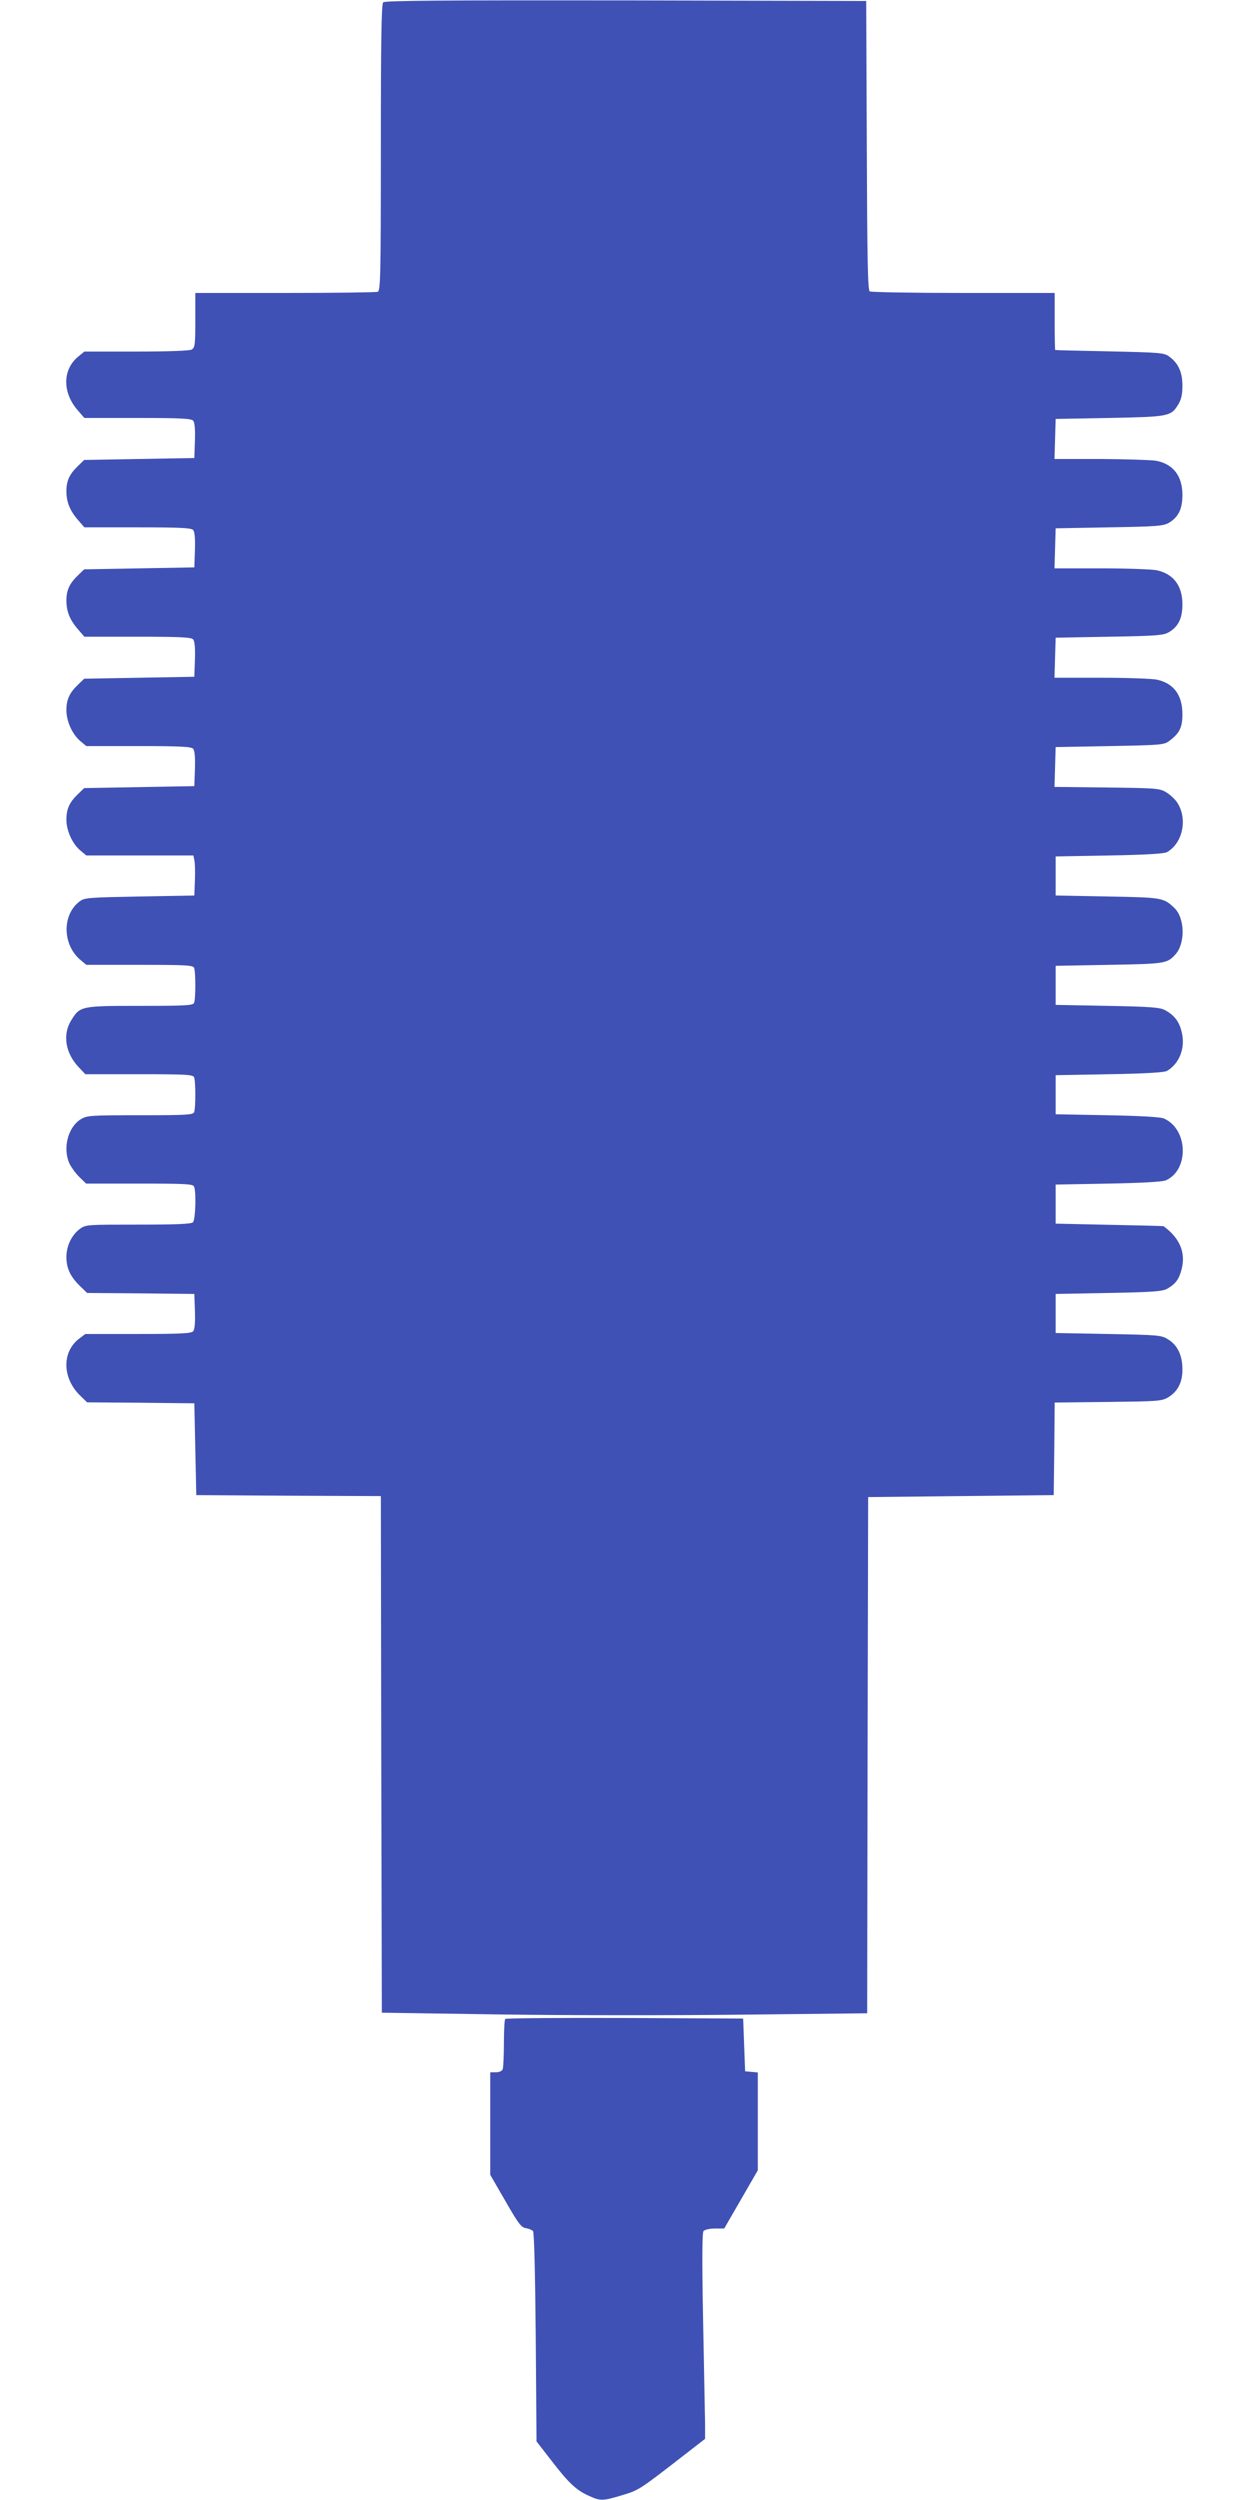
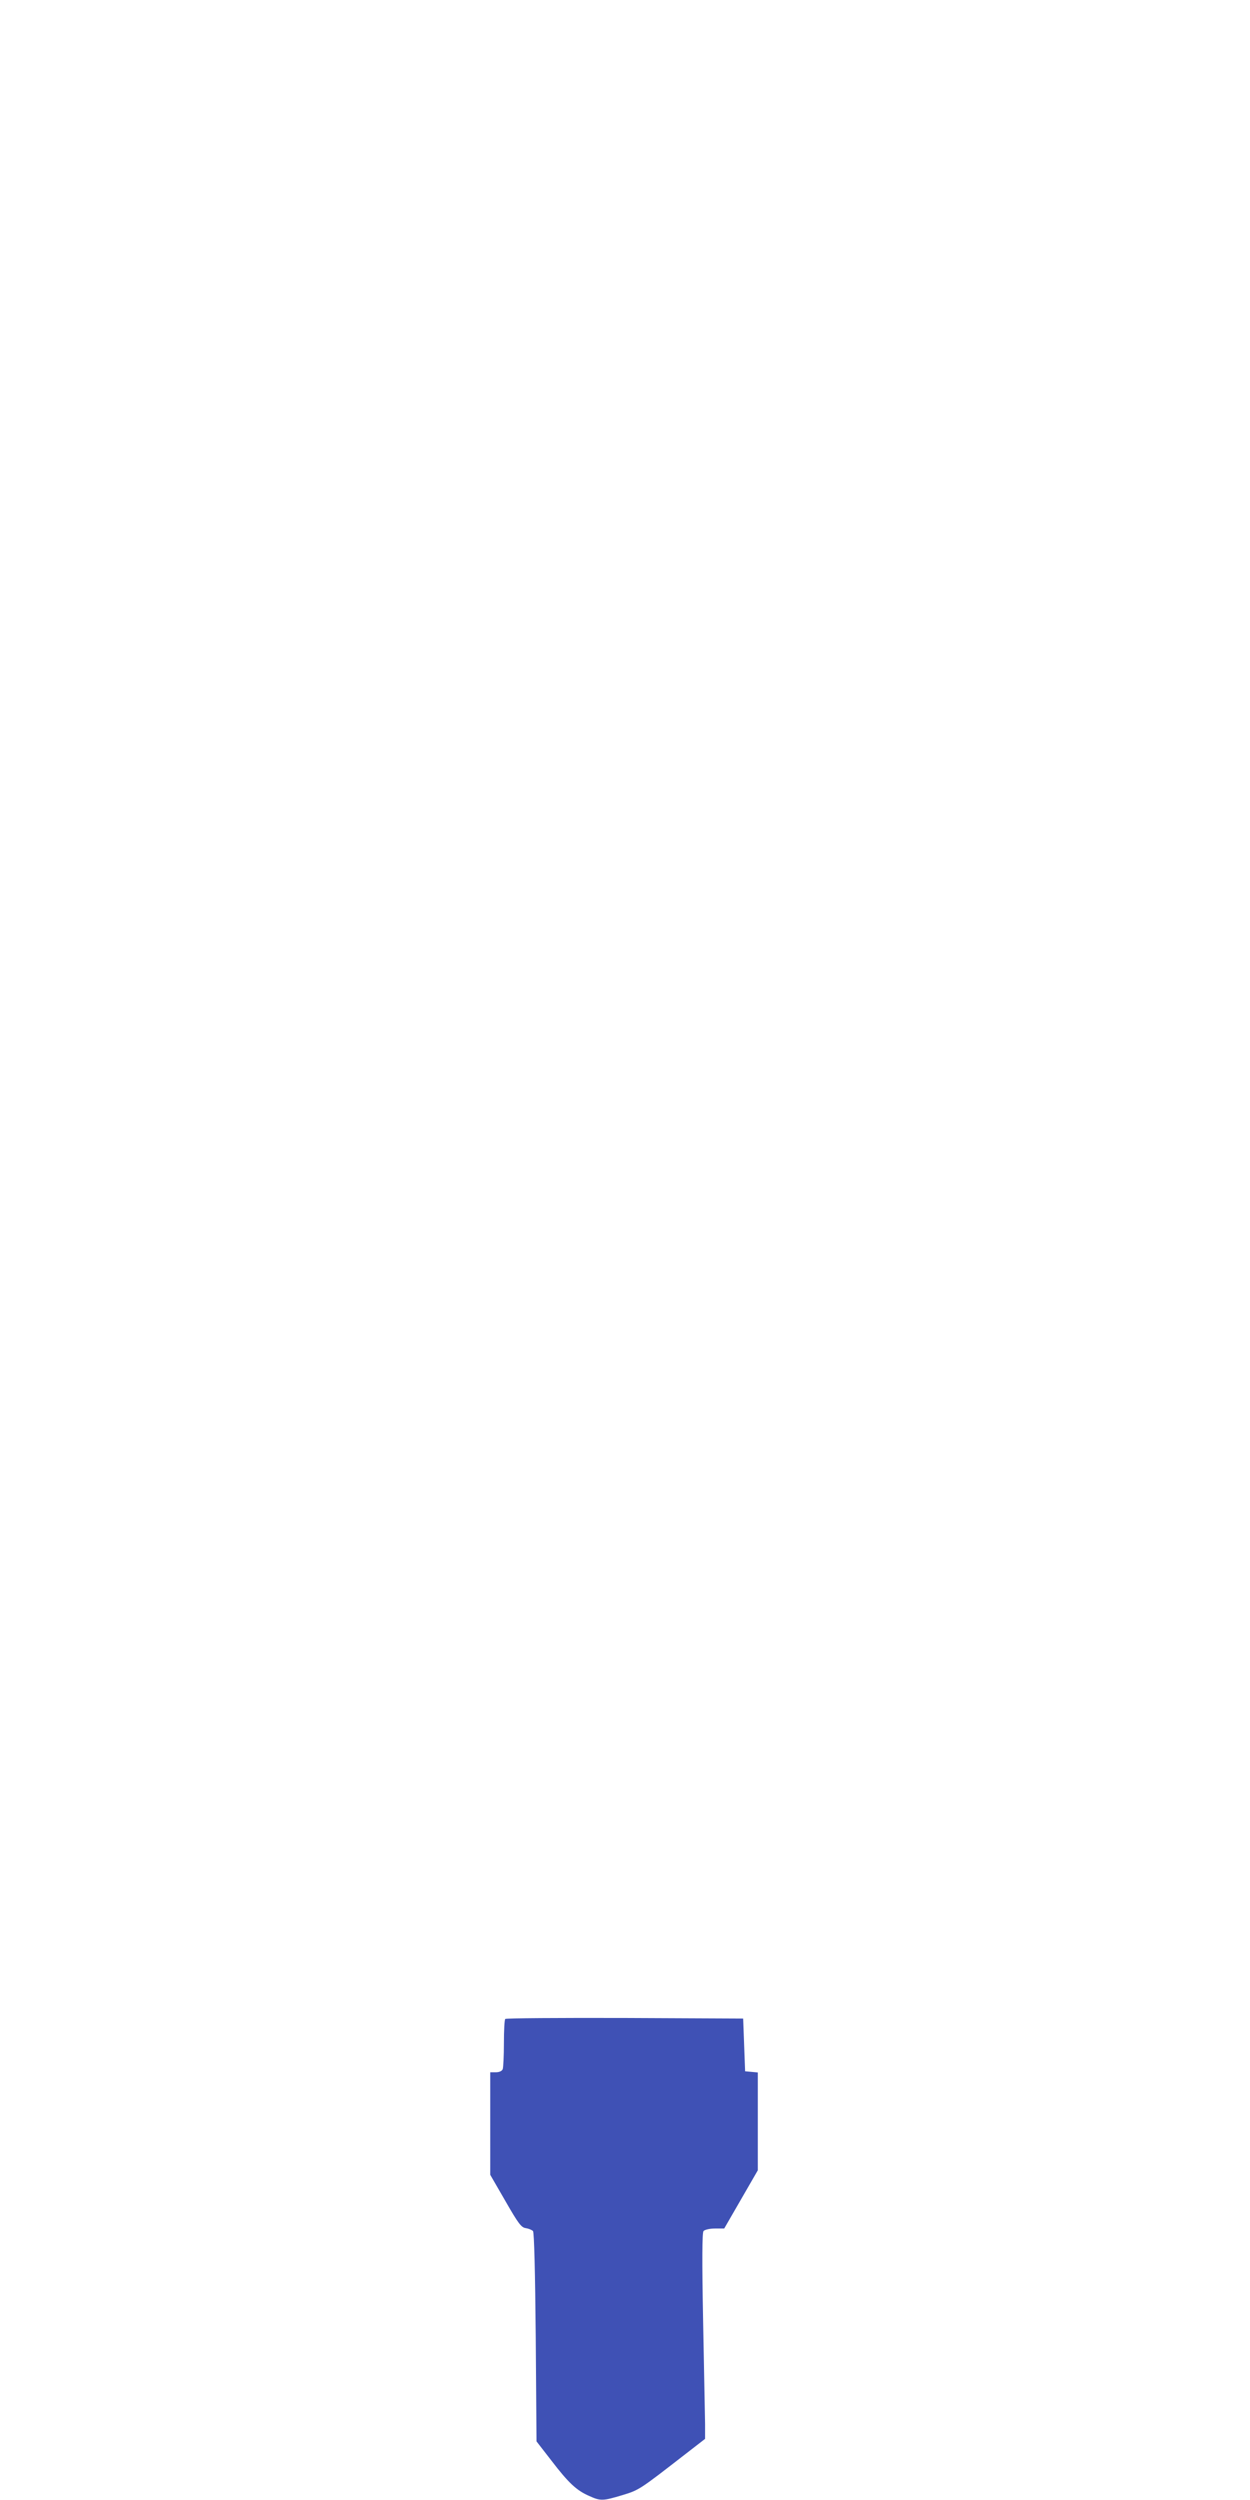
<svg xmlns="http://www.w3.org/2000/svg" version="1.0" width="640pt" height="1280pt" viewBox="0 0 640 1280" preserveAspectRatio="xMidYMid meet">
  <g transform="translate(0,1280) scale(0.1,-0.1)" fill="#3f51b5" stroke="none">
-     <path d="M1962 12788 c-9 -9 -12 -187 -12 -744 0 -658 -2 -732 -16 -738 -9 -3 -222 -6 -475 -6 l-459 0 0 -140 c0 -127 -2 -140 -19 -150 -12 -6 -121 -10 -285 -10 l-264 0 -33 -27 c-80 -67 -80 -185 1 -276 l32 -37 273 0 c221 0 275 -3 284 -14 8 -9 11 -46 9 -103 l-3 -88 -282 -5 -282 -5 -31 -30 c-44 -42 -60 -76 -60 -130 0 -56 18 -100 60 -148 l32 -37 273 0 c221 0 275 -3 284 -14 8 -9 11 -46 9 -103 l-3 -88 -282 -5 -282 -5 -31 -30 c-44 -42 -60 -76 -60 -130 0 -56 18 -100 60 -148 l32 -37 273 0 c221 0 275 -3 284 -14 8 -9 11 -46 9 -103 l-3 -88 -282 -5 -282 -5 -31 -30 c-44 -42 -60 -76 -60 -131 0 -57 30 -124 72 -159 l30 -25 268 0 c217 0 270 -3 279 -14 8 -9 11 -46 9 -103 l-3 -88 -282 -5 -282 -5 -31 -30 c-44 -42 -60 -76 -60 -131 0 -57 30 -124 72 -159 l30 -25 274 0 274 0 5 -23 c3 -12 5 -58 3 -102 l-3 -80 -280 -5 c-260 -5 -282 -6 -307 -25 -91 -68 -89 -222 4 -300 l30 -25 273 0 c240 0 274 -2 279 -16 8 -20 8 -158 0 -178 -5 -14 -39 -16 -278 -16 -305 0 -307 -1 -353 -77 -43 -71 -28 -165 39 -236 l35 -37 276 0 c241 0 276 -2 281 -16 8 -20 8 -158 0 -178 -5 -14 -39 -16 -276 -16 -258 0 -272 -1 -305 -21 -64 -40 -92 -144 -59 -223 8 -18 30 -50 50 -70 l37 -36 273 0 c241 0 275 -2 280 -16 11 -29 7 -169 -6 -182 -9 -9 -85 -12 -280 -12 -263 0 -269 0 -299 -22 -42 -31 -69 -87 -69 -144 0 -57 20 -100 68 -147 l38 -37 274 -2 275 -3 3 -88 c2 -57 -1 -94 -9 -103 -9 -11 -62 -14 -282 -14 l-270 0 -32 -24 c-90 -69 -86 -204 7 -293 l34 -33 274 -2 275 -3 5 -235 5 -235 472 -3 473 -2 2 -1323 3 -1322 607 -9 c334 -5 893 -5 1242 -1 l636 7 2 1322 3 1321 475 5 475 5 3 237 2 237 273 3 c252 3 274 4 307 23 50 30 75 78 74 145 0 70 -25 123 -73 152 -34 22 -47 23 -306 28 l-270 5 0 100 0 100 270 5 c225 4 275 8 300 21 44 25 62 49 75 101 22 85 -10 160 -93 220 -1 1 -126 4 -277 7 l-275 6 0 100 0 100 270 5 c169 3 279 9 295 17 119 54 113 261 -10 316 -16 8 -124 14 -290 17 l-265 5 0 100 0 100 275 5 c182 3 282 9 295 17 64 37 96 120 75 200 -12 52 -38 86 -85 111 -25 14 -74 18 -295 22 l-265 5 0 100 0 100 275 5 c286 5 295 7 337 52 53 57 50 189 -5 240 -55 52 -61 53 -342 58 l-265 5 0 100 0 100 275 5 c182 3 282 9 295 17 82 47 107 173 51 256 -12 17 -37 40 -56 51 -33 20 -54 21 -303 24 l-268 3 3 102 3 102 277 5 c260 5 278 6 304 26 53 39 68 69 68 137 0 98 -44 158 -130 177 -21 5 -148 10 -282 10 l-243 0 3 103 3 102 275 5 c246 4 278 7 306 24 48 29 68 71 68 142 0 94 -45 155 -130 174 -21 5 -148 10 -282 10 l-243 0 3 103 3 102 275 5 c246 4 278 7 306 24 48 29 68 71 68 142 0 97 -47 158 -135 175 -24 4 -151 8 -282 9 l-238 0 3 103 3 102 275 5 c304 6 315 8 352 68 16 26 22 51 22 97 0 69 -20 114 -67 149 -27 20 -44 21 -305 27 -152 3 -278 6 -279 7 -2 1 -3 67 -3 147 l0 145 -467 0 c-258 0 -474 4 -480 8 -10 6 -13 171 -15 748 l-3 739 -1230 3 c-949 1 -1234 -1 -1243 -10z" />
    <path d="M2587 2463 c-4 -3 -7 -59 -7 -124 0 -64 -3 -124 -6 -133 -4 -10 -18 -16 -35 -16 l-29 0 0 -263 0 -262 78 -135 c66 -115 81 -135 104 -138 14 -2 31 -9 37 -15 6 -8 11 -210 14 -545 l4 -532 76 -98 c88 -115 129 -153 193 -181 59 -27 71 -26 171 4 86 26 89 29 321 209 l102 79 0 76 c-1 42 -5 278 -10 526 -6 311 -5 454 2 462 6 7 32 13 58 13 l48 0 86 149 86 149 0 250 0 251 -32 3 -33 3 -5 135 -5 135 -606 3 c-333 1 -609 -1 -612 -5z" />
  </g>
</svg>